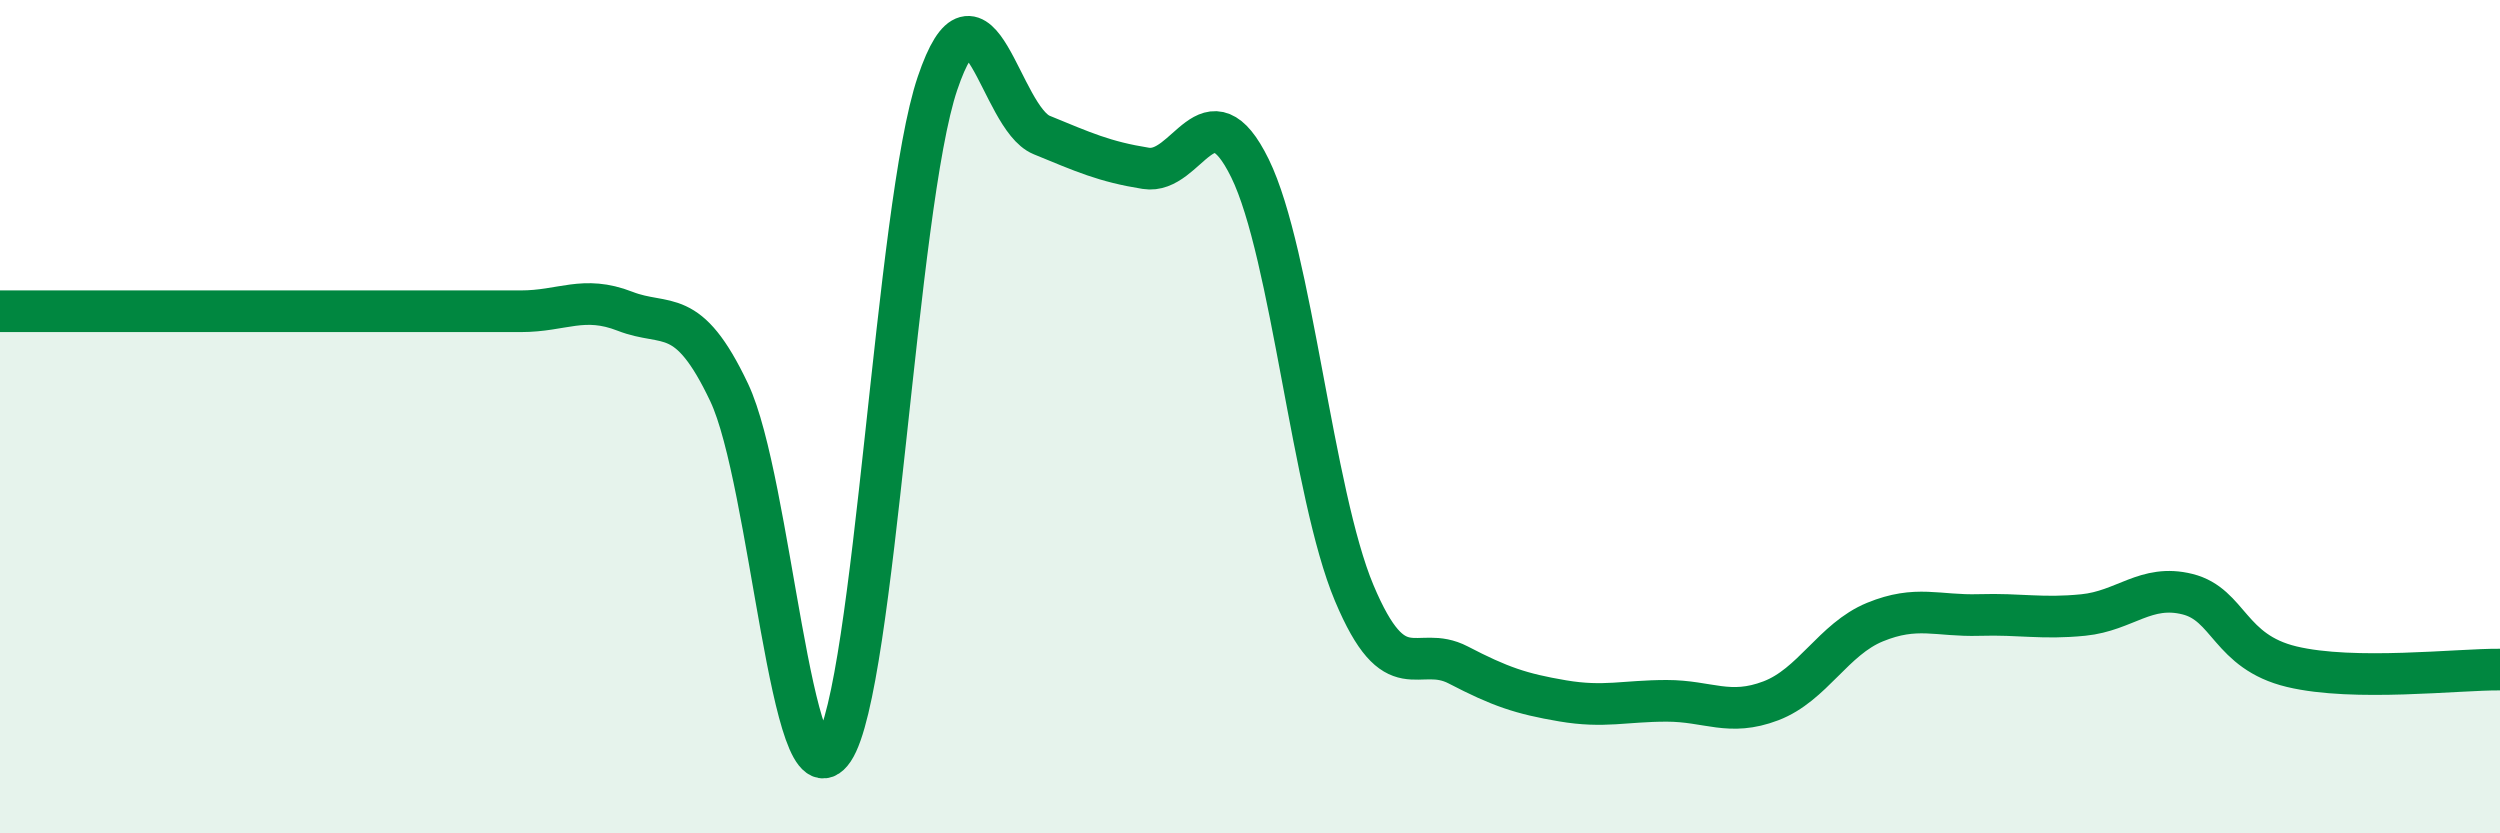
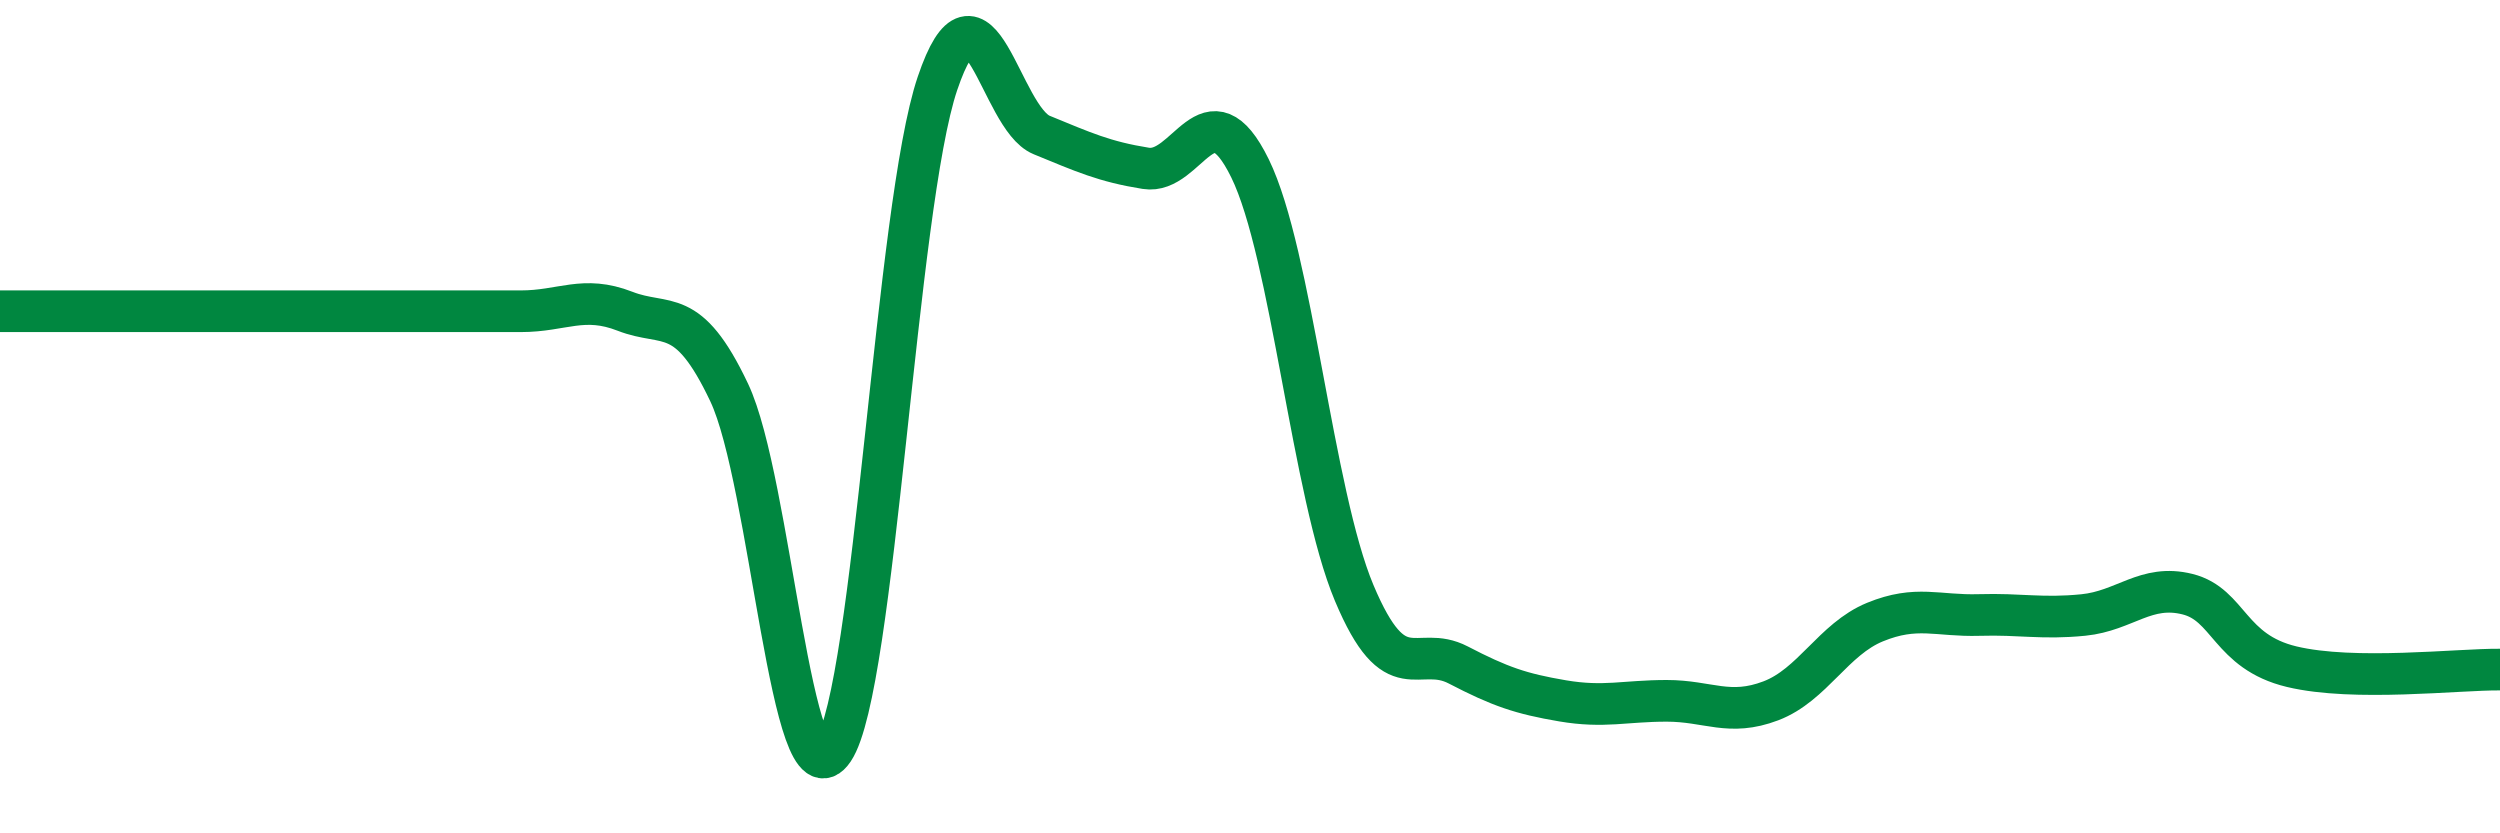
<svg xmlns="http://www.w3.org/2000/svg" width="60" height="20" viewBox="0 0 60 20">
-   <path d="M 0,7.47 C 0.5,7.47 1.5,7.47 2.5,7.47 C 3.5,7.47 4,7.47 5,7.47 C 6,7.47 6.5,7.47 7.5,7.47 C 8.5,7.47 9,7.47 10,7.47 C 11,7.47 11.5,7.47 12.5,7.47 C 13.5,7.47 14,7.08 15,7.47 C 16,7.86 16.5,7.31 17.5,9.42 C 18.5,11.53 19,19.48 20,18 C 21,16.52 21.5,4.95 22.5,2 C 23.5,-0.95 24,2.83 25,3.24 C 26,3.65 26.5,3.88 27.5,4.04 C 28.5,4.2 29,2 30,4.04 C 31,6.08 31.5,11.85 32.5,14.23 C 33.5,16.61 34,15.44 35,15.96 C 36,16.48 36.5,16.65 37.5,16.82 C 38.5,16.99 39,16.82 40,16.82 C 41,16.82 41.5,17.2 42.5,16.82 C 43.5,16.44 44,15.34 45,14.93 C 46,14.52 46.5,14.79 47.5,14.76 C 48.5,14.73 49,14.86 50,14.76 C 51,14.66 51.5,14.01 52.5,14.26 C 53.5,14.51 53.5,15.64 55,16 C 56.5,16.36 59,16.06 60,16.07L60 20L0 20Z" fill="#008740" opacity="0.1" stroke-linecap="round" stroke-linejoin="round" />
  <path d="M 0,7.47 C 0.5,7.47 1.5,7.47 2.5,7.47 C 3.5,7.47 4,7.47 5,7.47 C 6,7.47 6.5,7.47 7.5,7.47 C 8.5,7.47 9,7.47 10,7.47 C 11,7.47 11.5,7.47 12.5,7.47 C 13.5,7.47 14,7.08 15,7.47 C 16,7.86 16.5,7.31 17.5,9.42 C 18.5,11.53 19,19.48 20,18 C 21,16.52 21.5,4.95 22.5,2 C 23.5,-0.95 24,2.83 25,3.24 C 26,3.65 26.5,3.88 27.5,4.04 C 28.5,4.2 29,2 30,4.04 C 31,6.08 31.5,11.85 32.5,14.23 C 33.5,16.61 34,15.44 35,15.96 C 36,16.48 36.5,16.65 37.5,16.82 C 38.5,16.99 39,16.82 40,16.82 C 41,16.82 41.5,17.2 42.5,16.82 C 43.5,16.44 44,15.34 45,14.93 C 46,14.52 46.5,14.79 47.5,14.76 C 48.5,14.73 49,14.86 50,14.76 C 51,14.66 51.5,14.01 52.5,14.26 C 53.5,14.51 53.5,15.64 55,16 C 56.5,16.36 59,16.06 60,16.07" stroke="#008740" stroke-width="1" fill="none" stroke-linecap="round" stroke-linejoin="round" />
</svg>